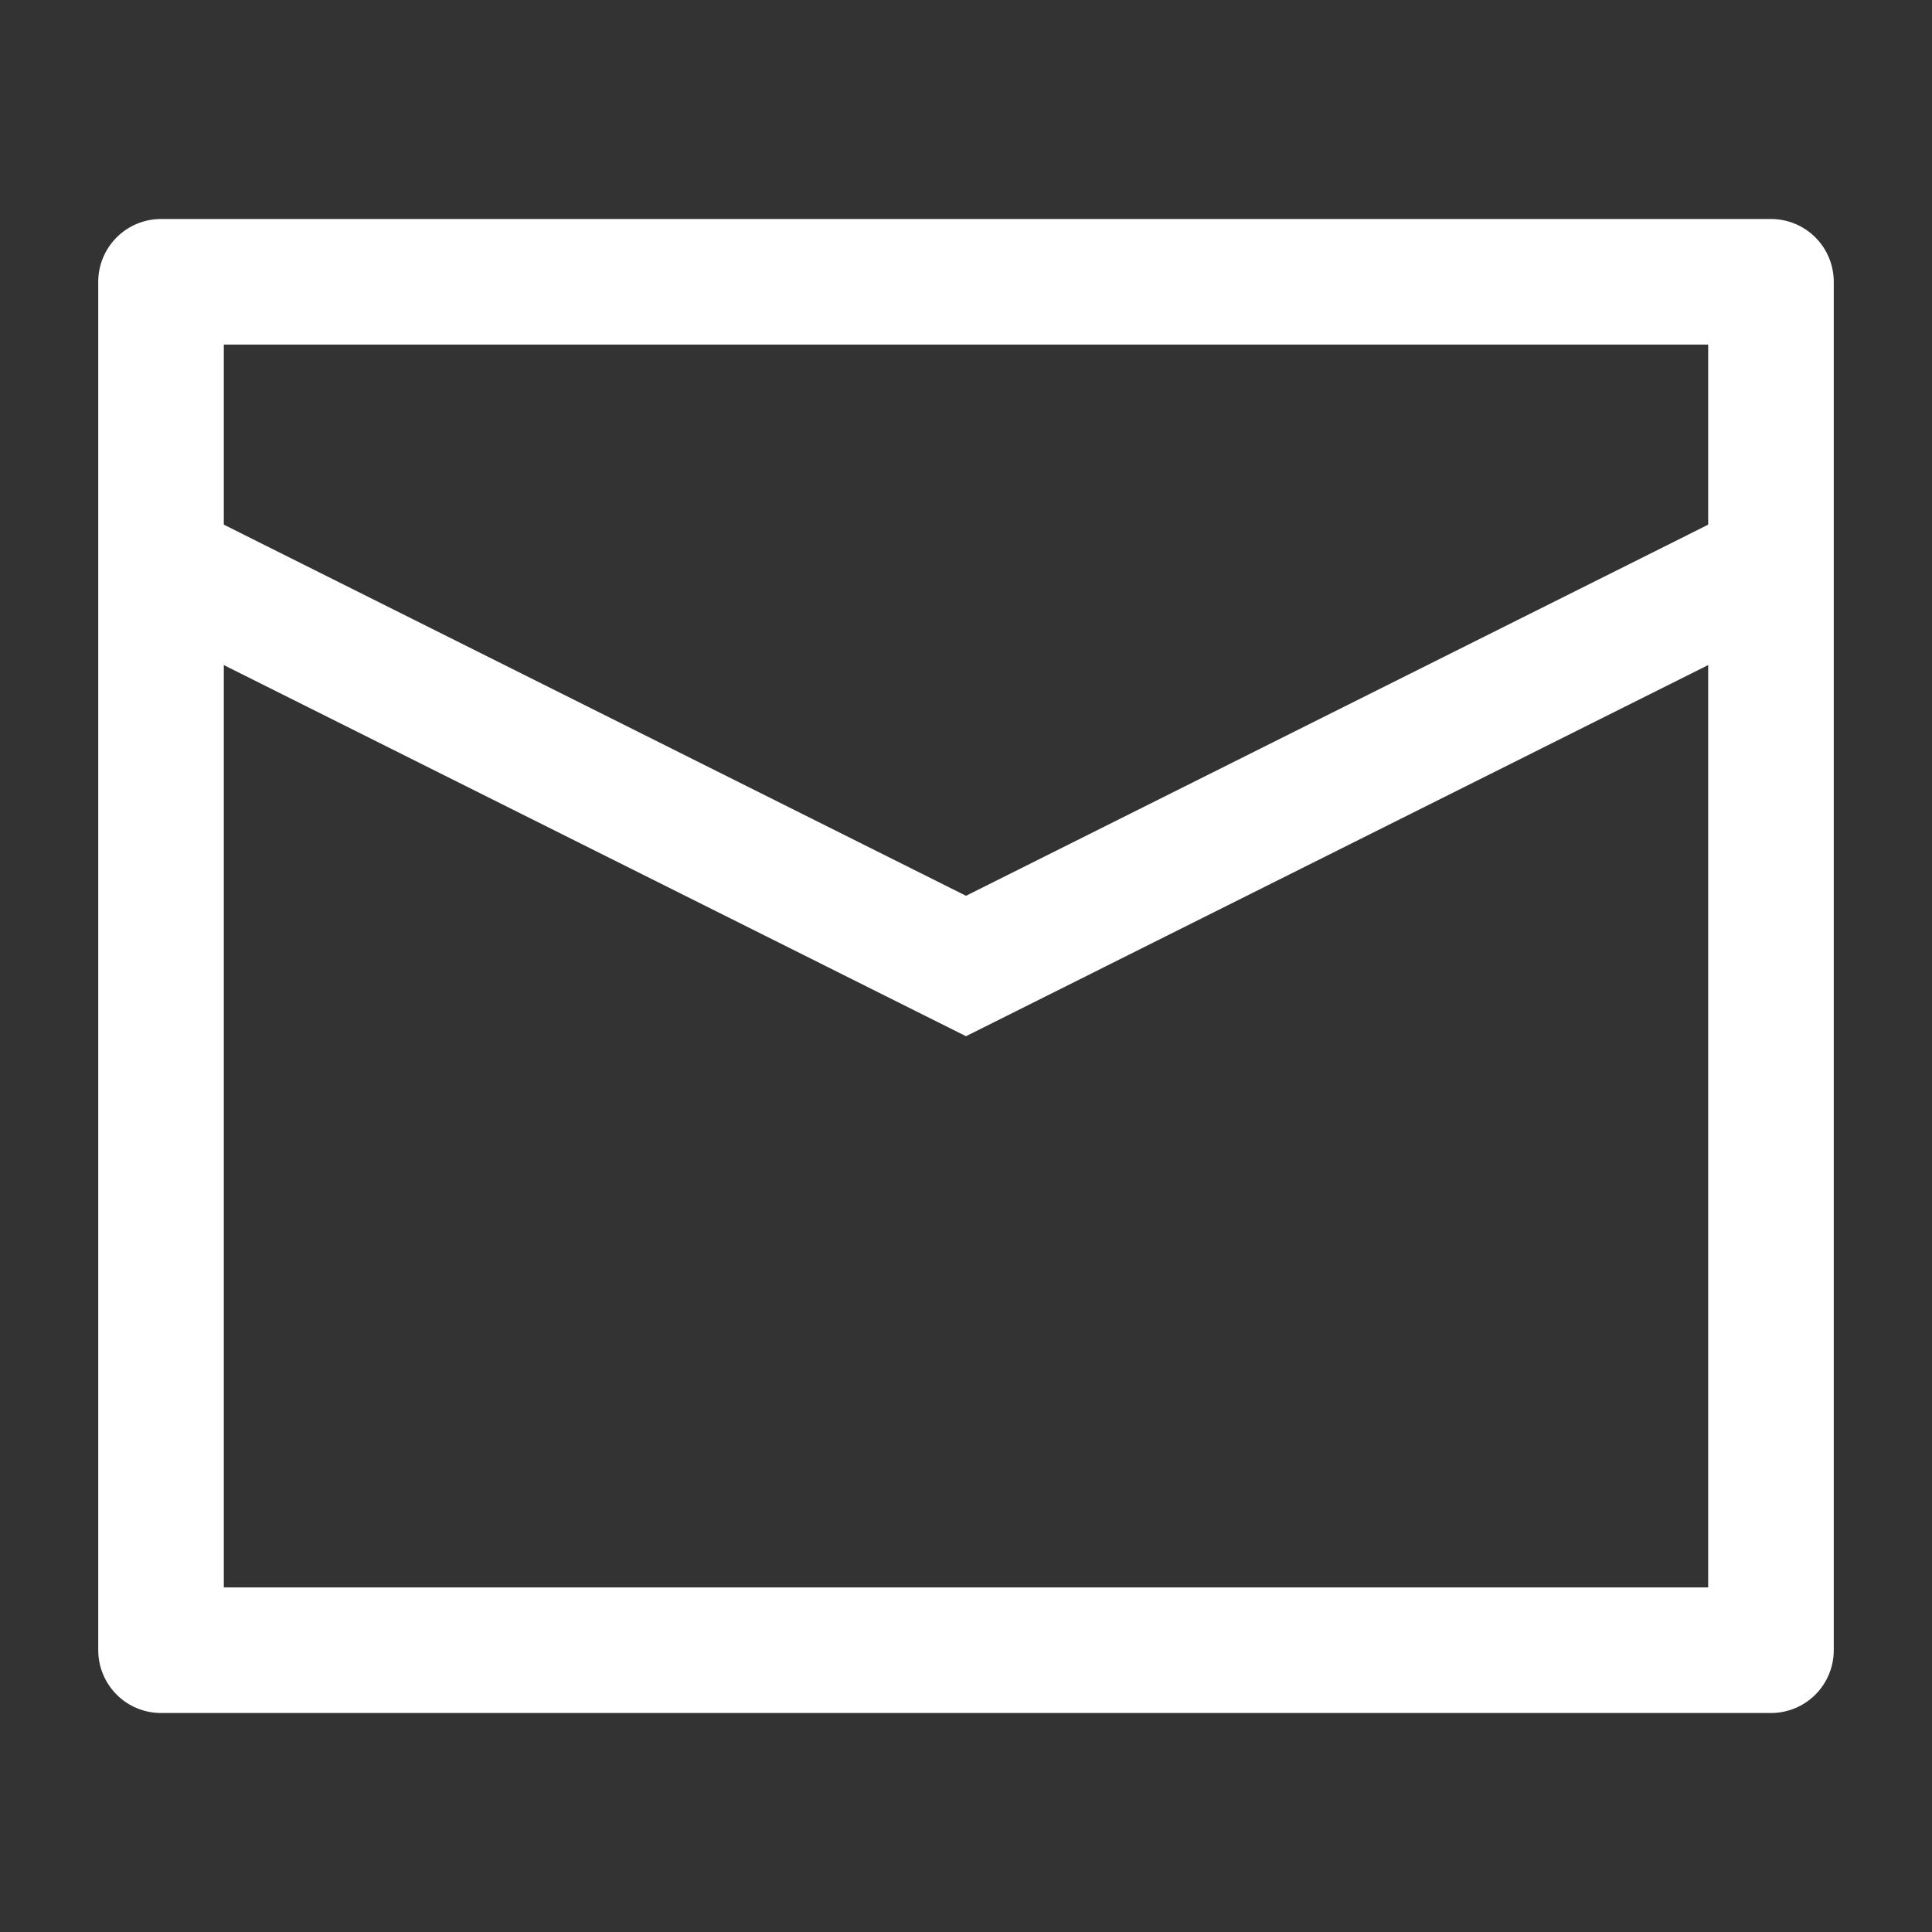
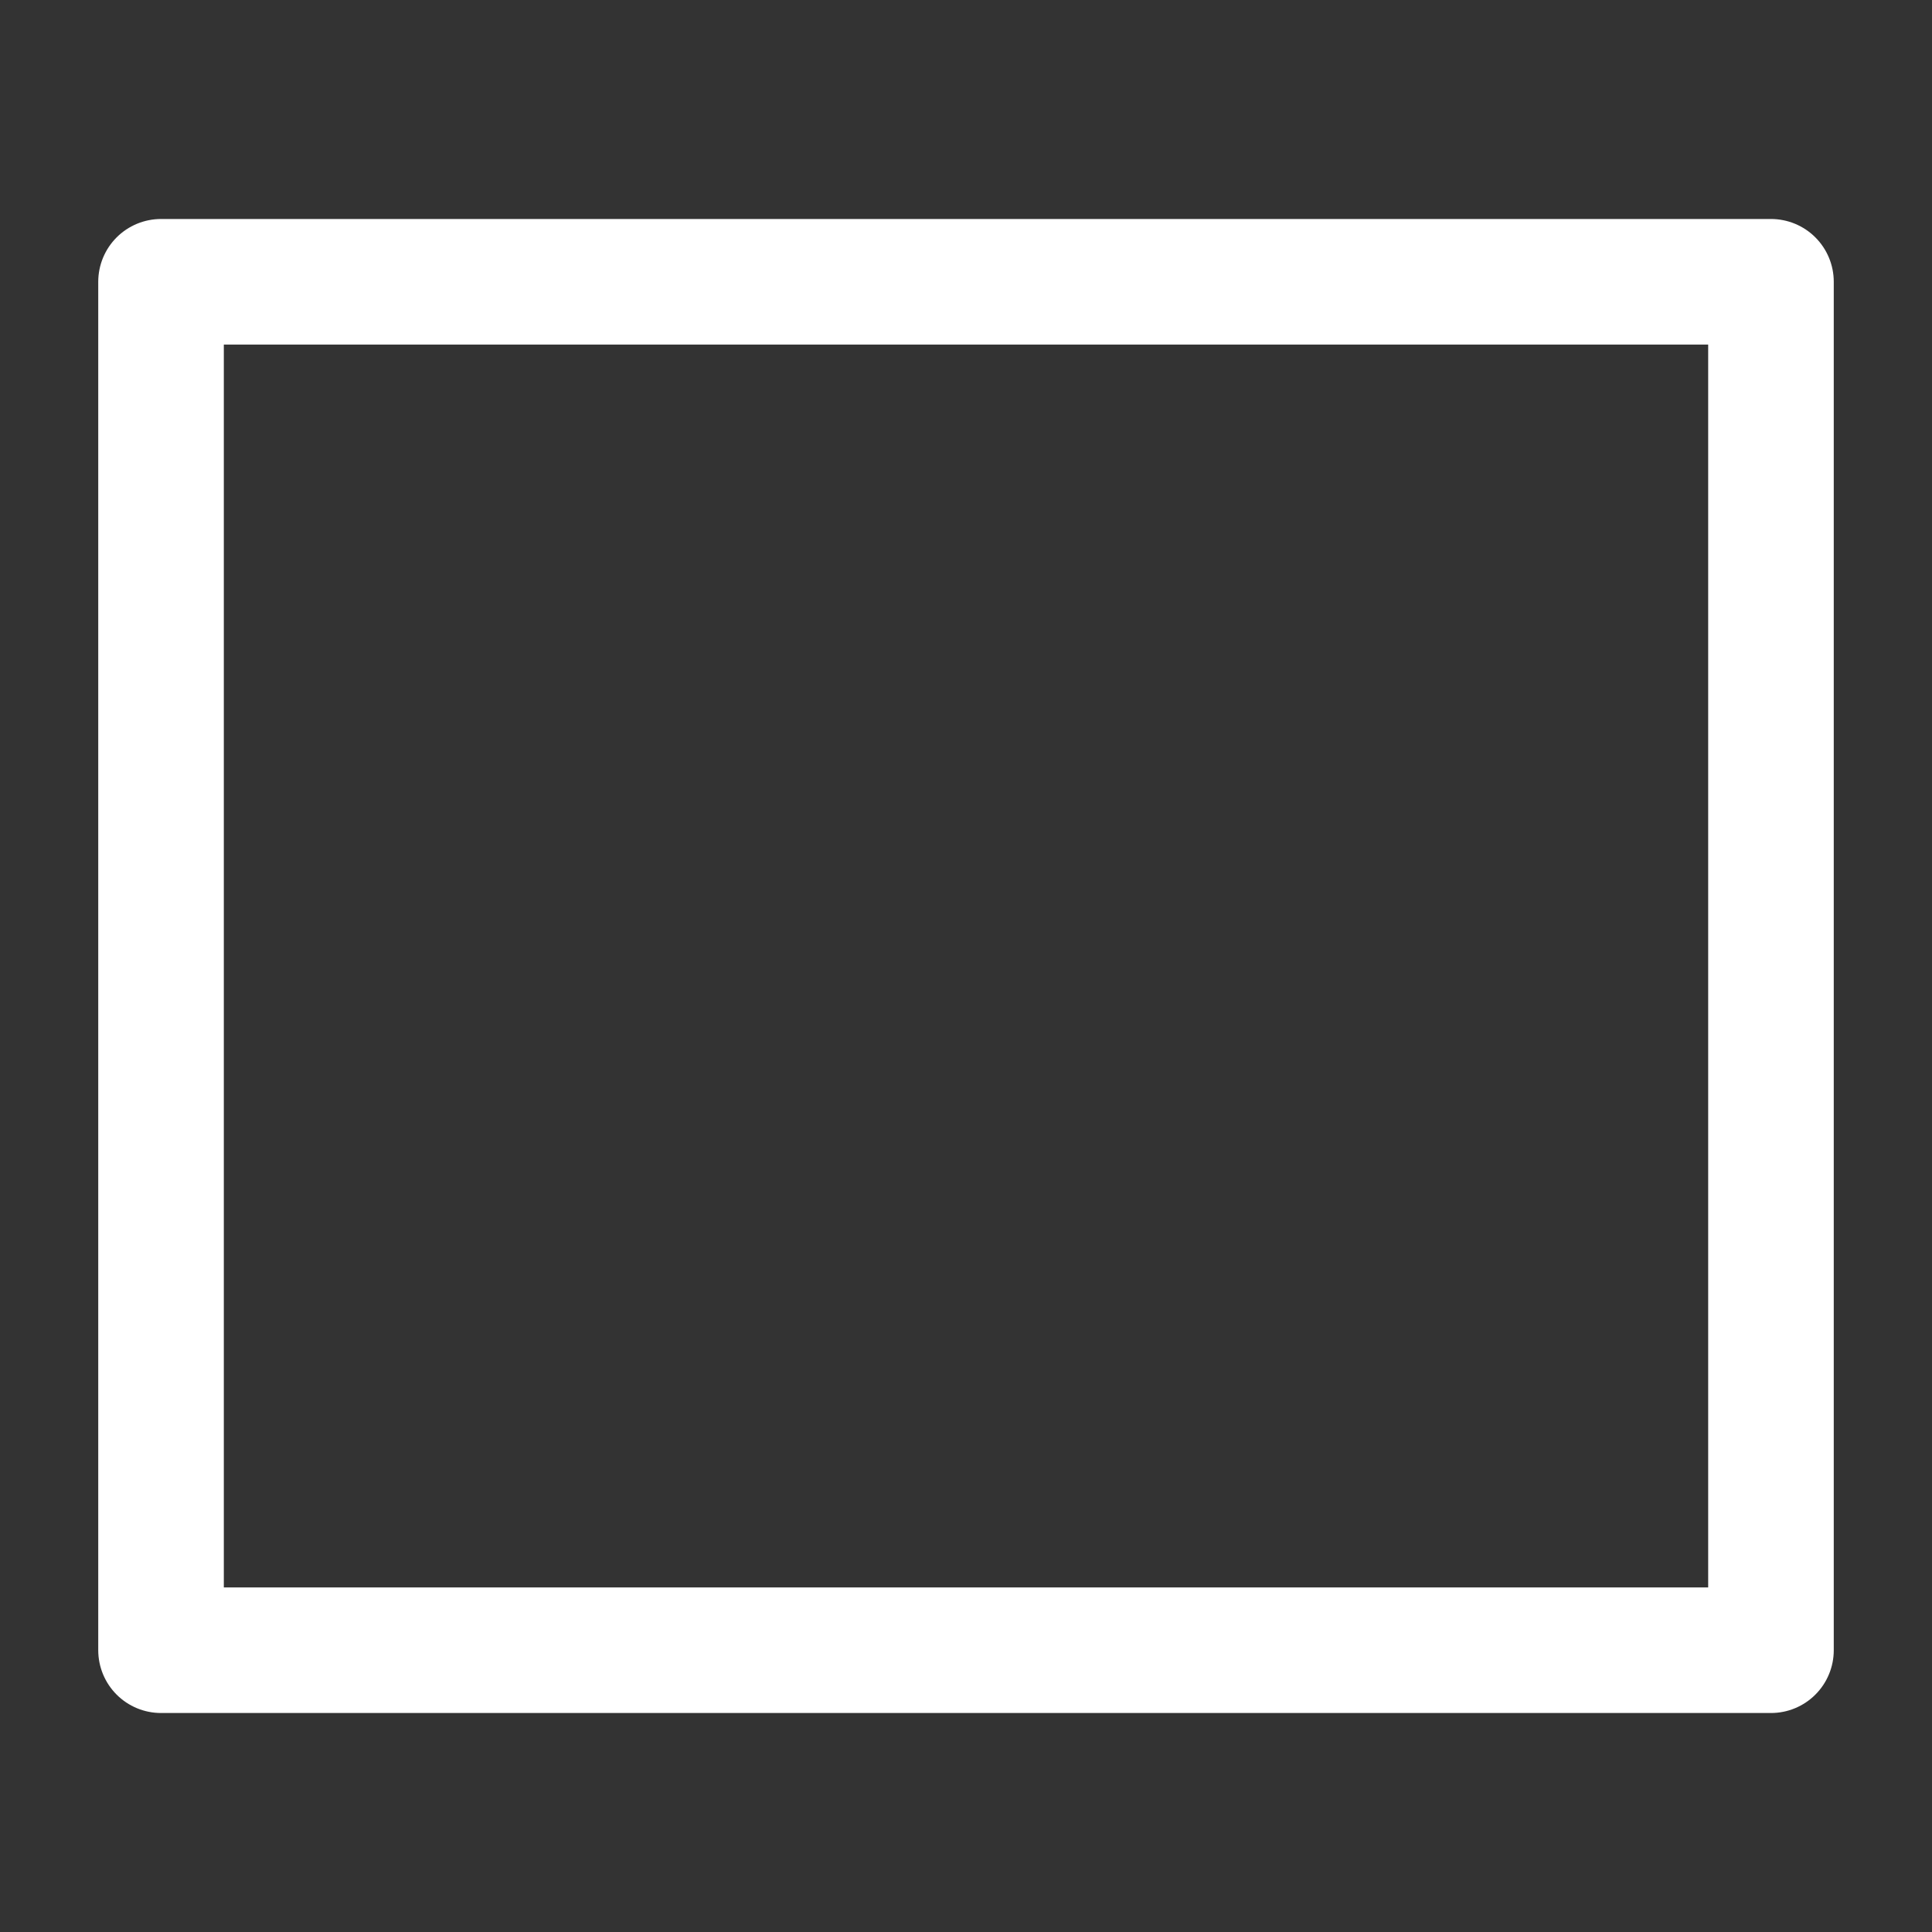
<svg xmlns="http://www.w3.org/2000/svg" width="20" height="20" viewBox="0 0 20 20" fill="none">
  <rect x="0" y="0" width="20" height="20" fill="#333333" stroke="none" />
  <path d="M1.667 2.917H18.333V17.083H1.667V2.917Z" stroke="white" stroke-width="1.3" stroke-linejoin="round" />
-   <path d="M1.667 5.833L10 10L18.333 5.833" stroke="white" stroke-width="1.3" />
</svg>